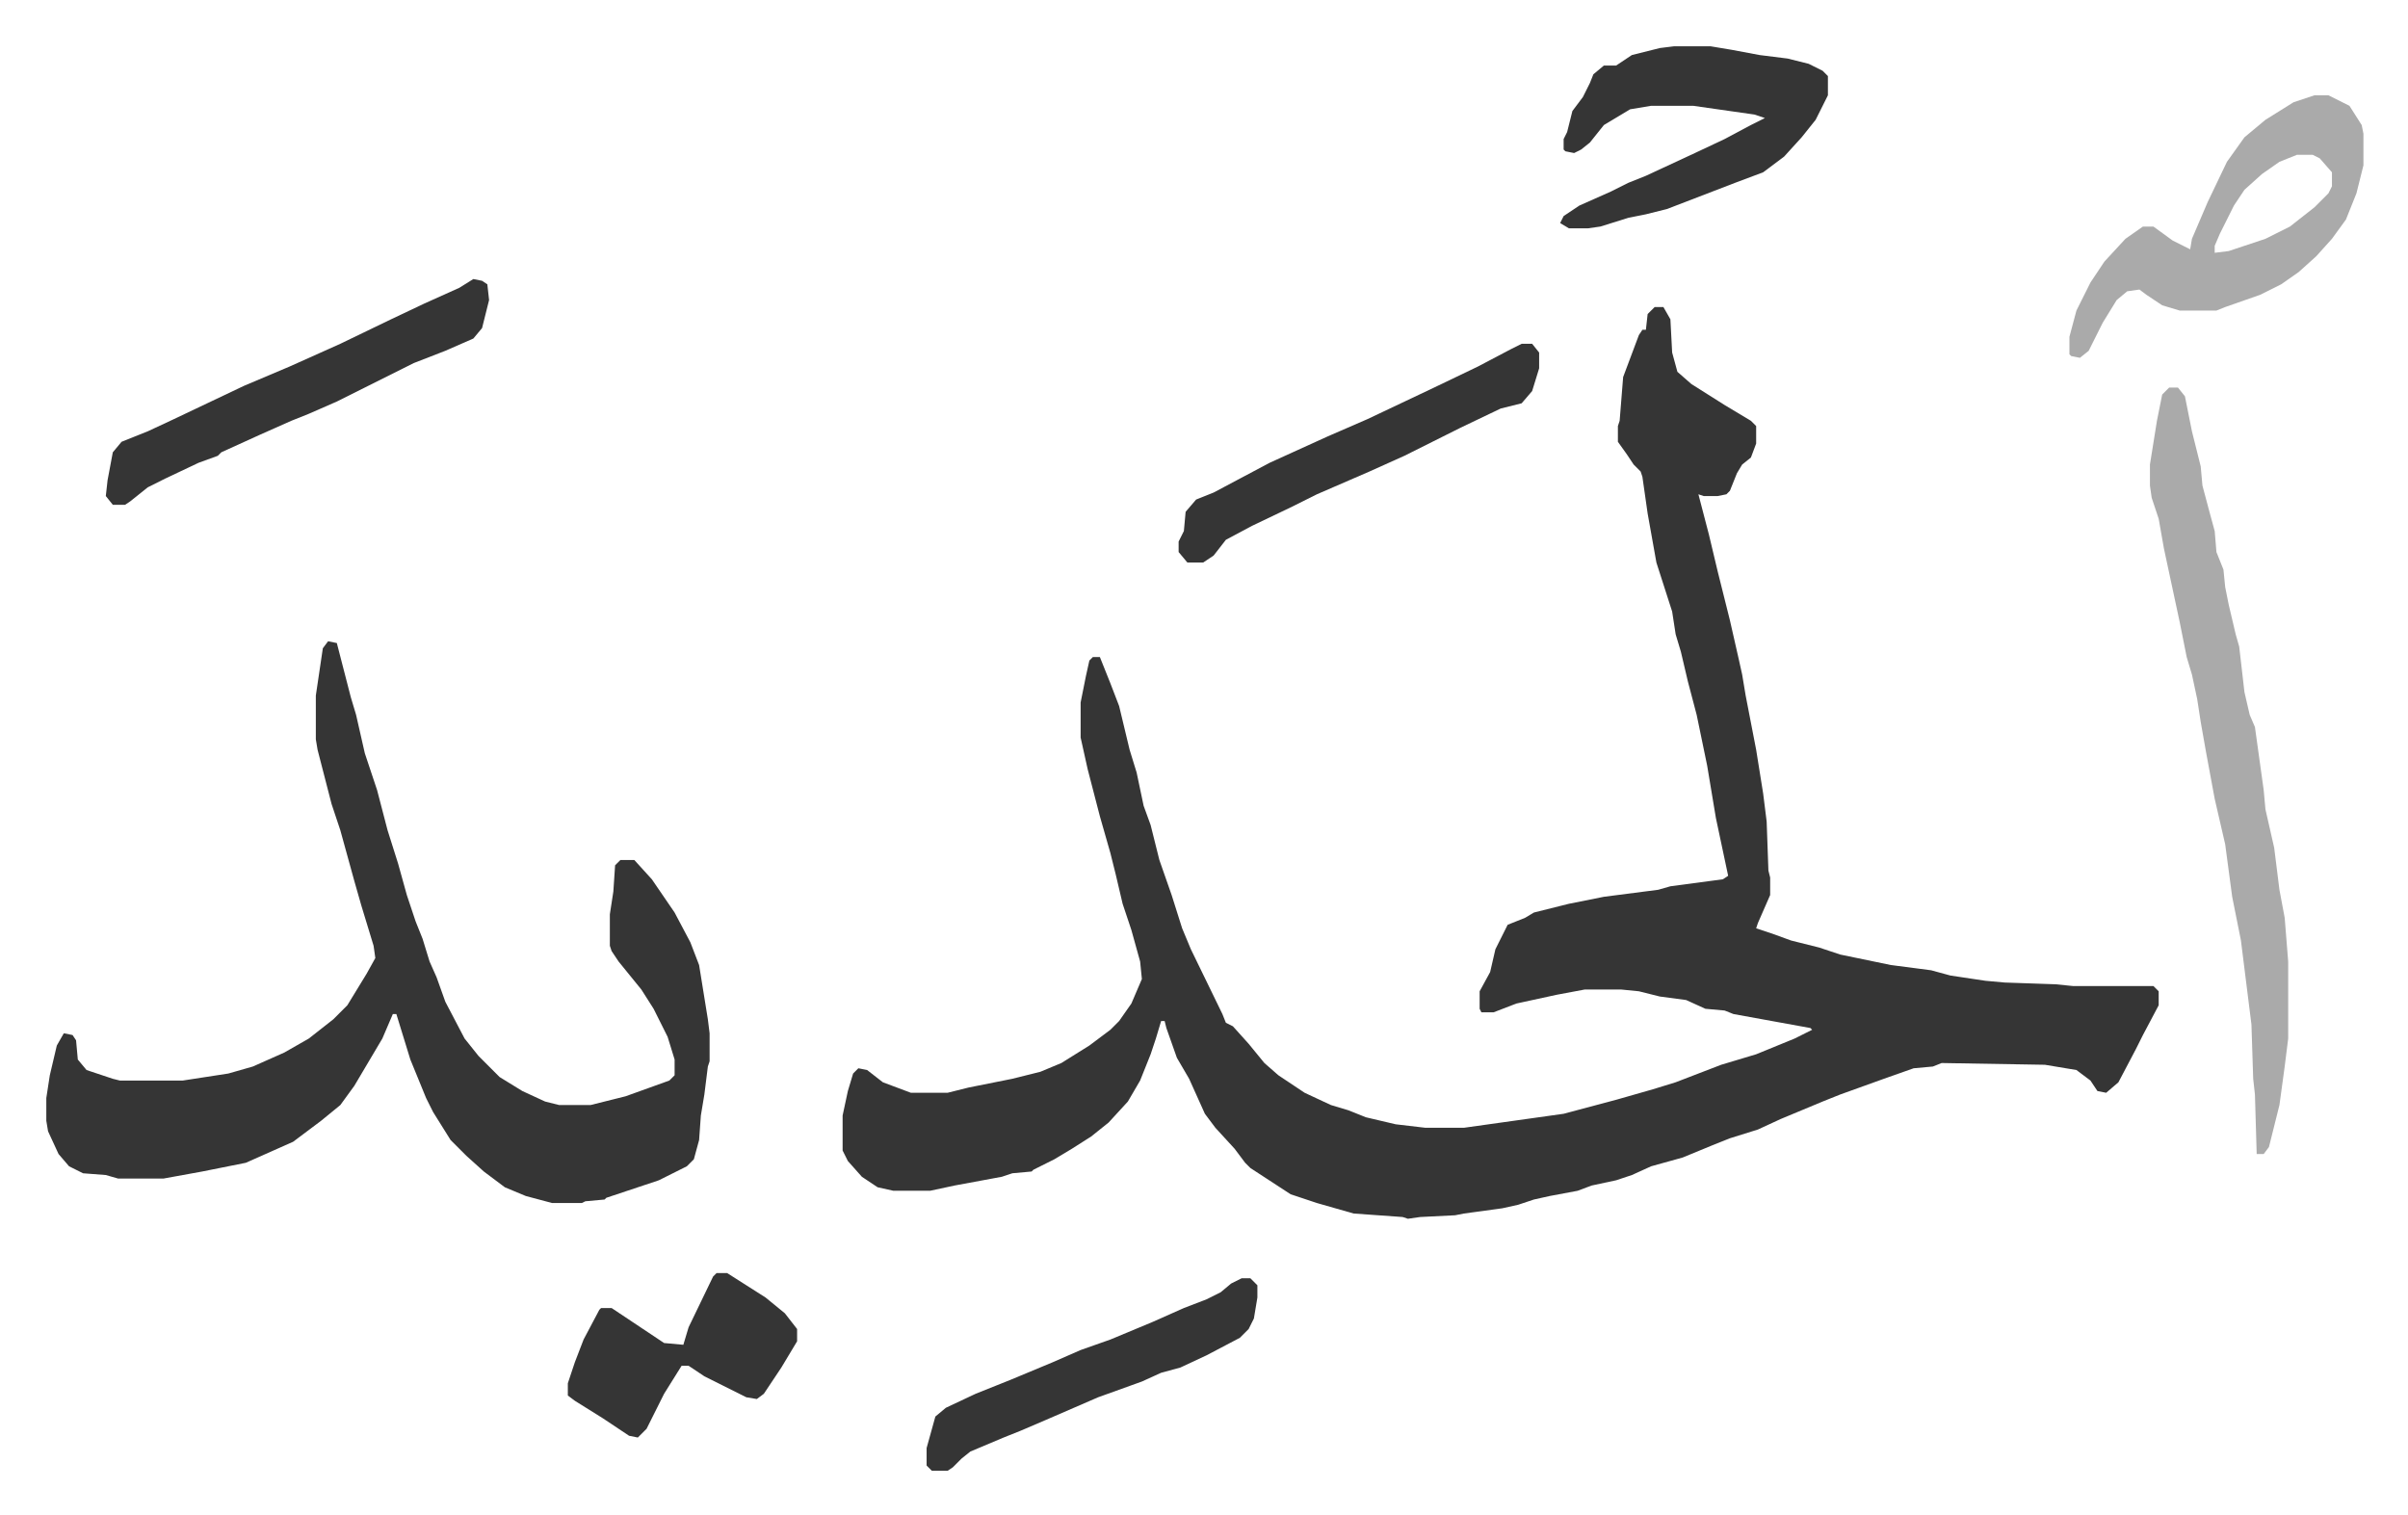
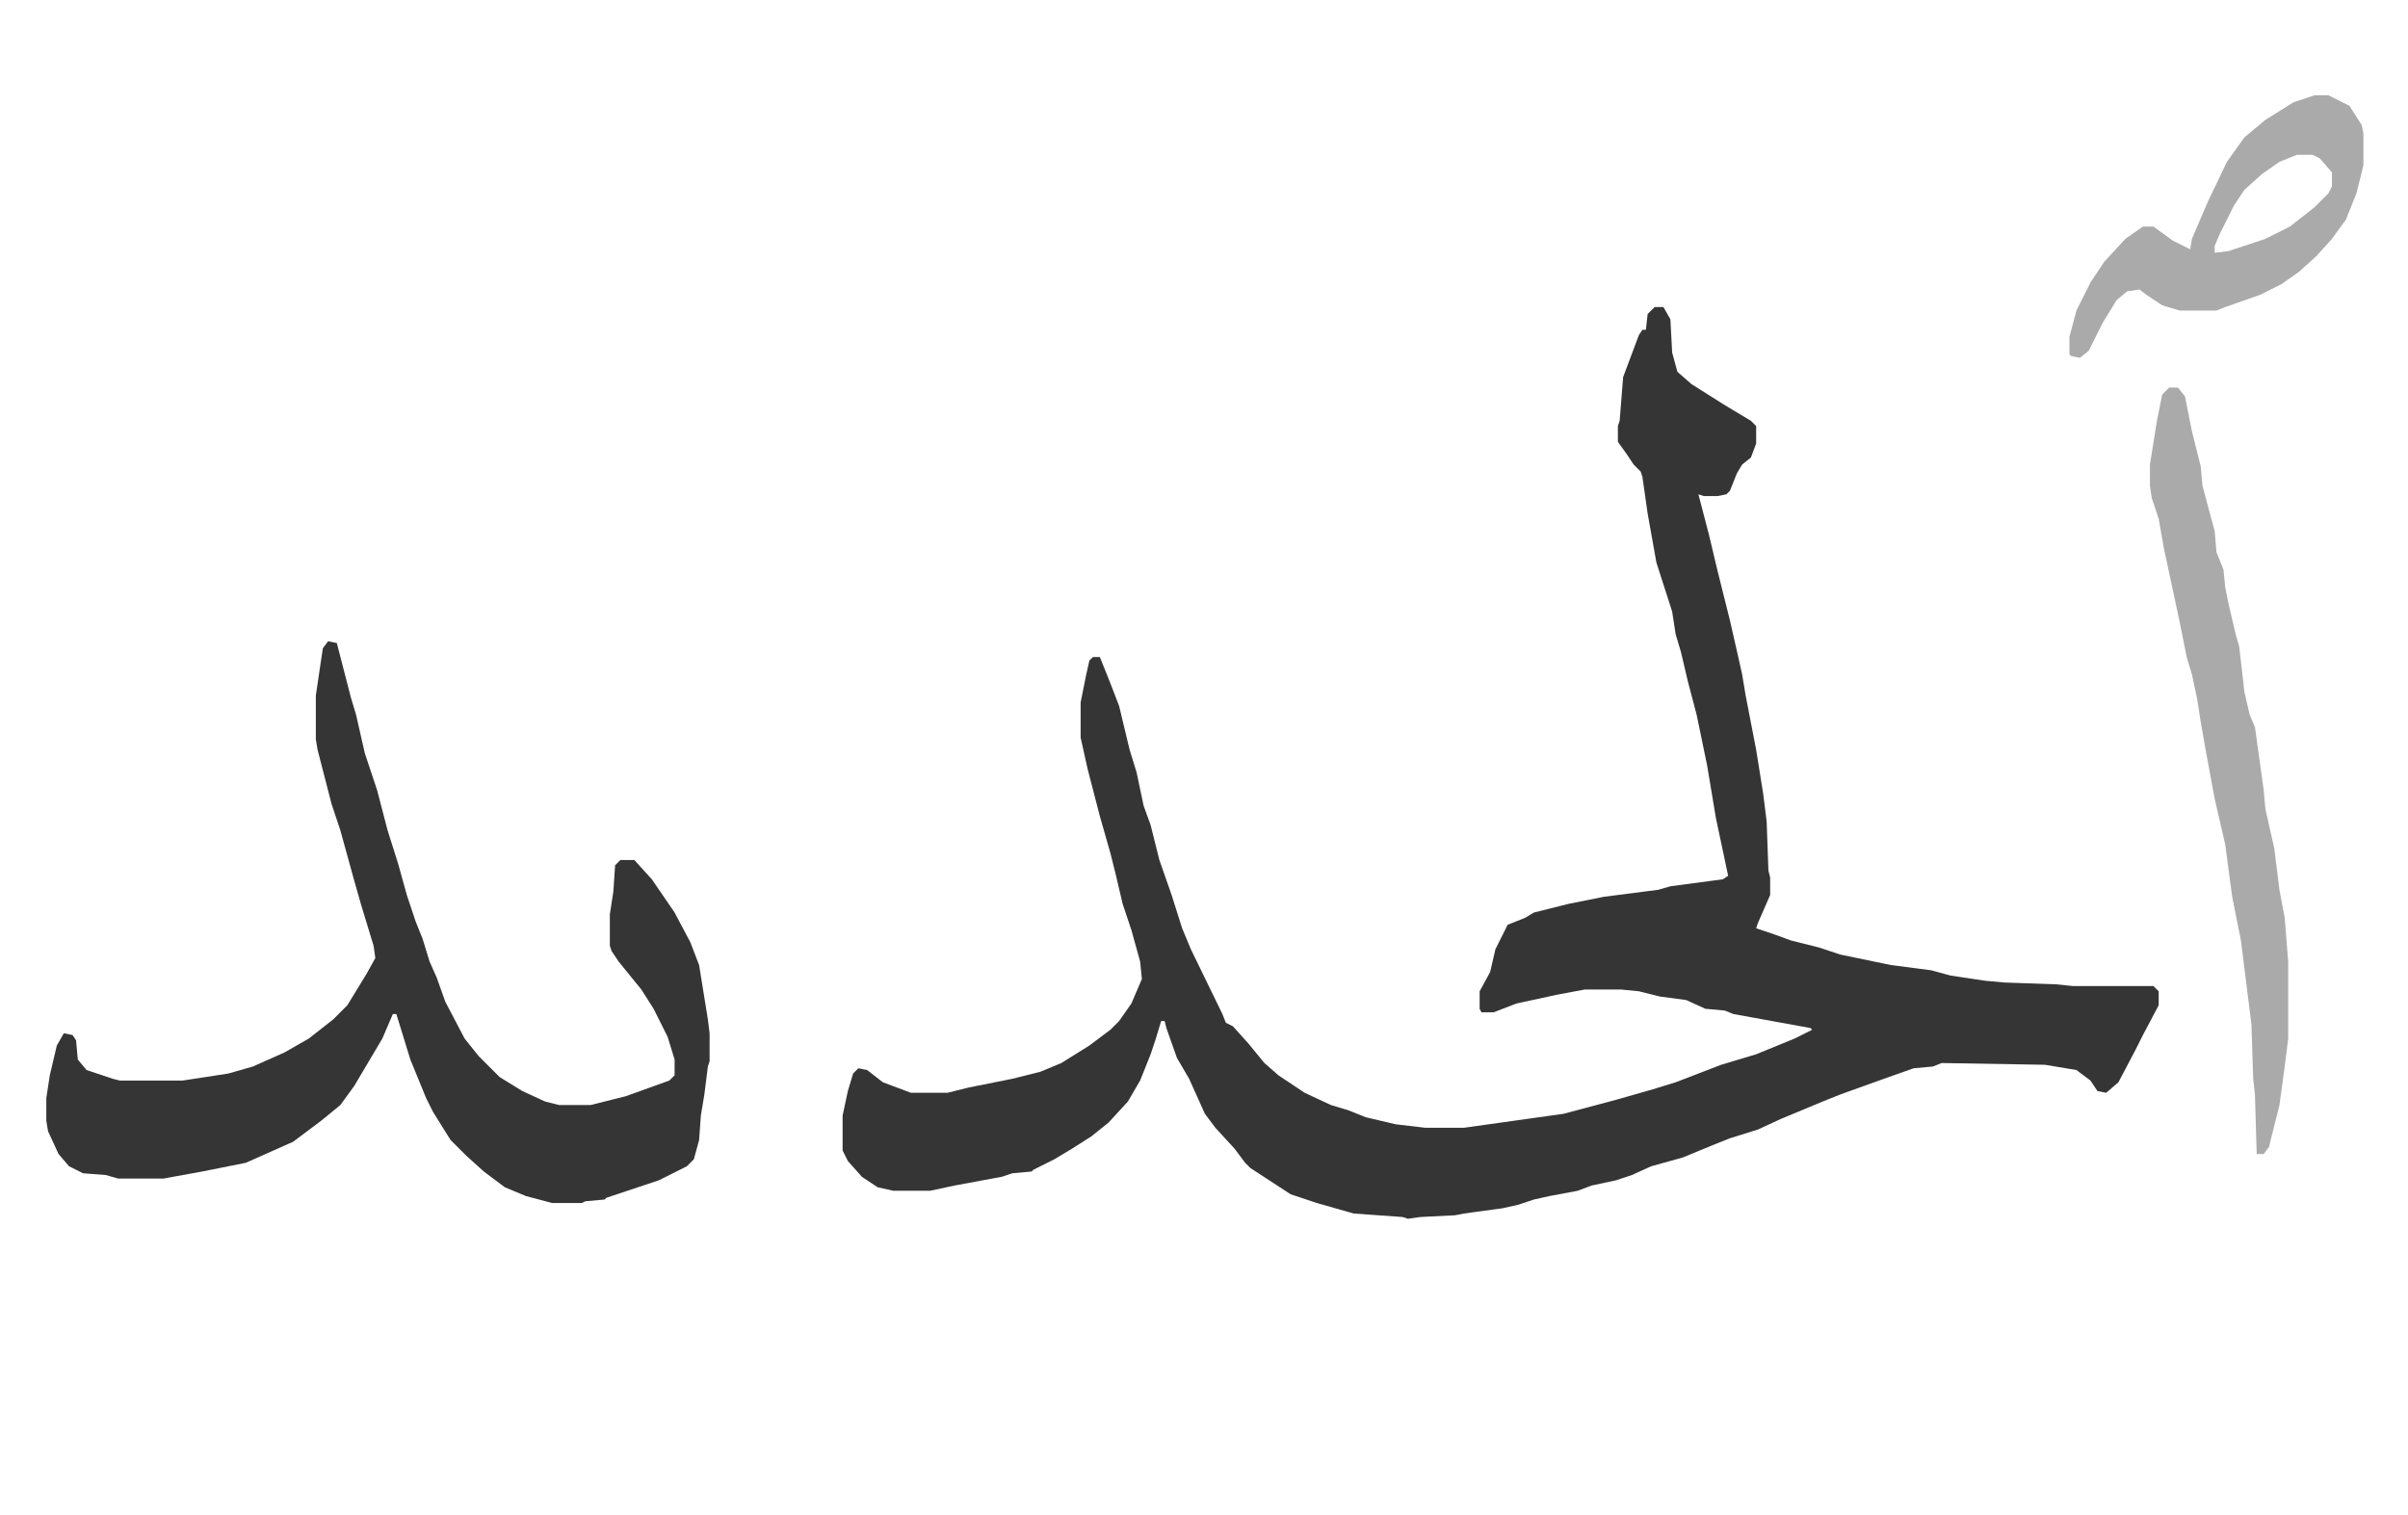
<svg xmlns="http://www.w3.org/2000/svg" role="img" viewBox="-26.46 314.54 1375.92 865.92">
  <path fill="#353535" id="rule_normal" d="M919 490h5l4 7 1 19 3 11 8 7 19 12 15 9 3 3v10l-3 8-5 4-3 5-4 10-2 2-5 1h-8l-3-1 6 23 5 21 7 28 5 22 2 9 2 12 6 31 4 25 2 16 1 28 1 4v10l-7 16-1 3 9 3 11 4 16 4 12 4 29 6 23 3 11 3 20 3 11 1 29 1 10 1h46l3 3v8l-9 17-4 8-10 19-7 6-5-1-4-6-8-6-18-3-59-1-5 2-11 1-17 6-25 9-10 4-12 5-12 5-13 6-16 5-10 4-17 7-18 5-11 5-9 3-14 3-8 3-16 3-9 2-9 3-9 2-22 3-5 1-20 1-7 1-3-1-28-2-21-6-15-5-23-15-3-3-6-8-11-12-6-8-9-20-7-12-6-17-1-4h-2l-3 10-3 9-6 15-7 12-11 12-10 8-11 7-10 6-12 6-1 1-11 1-6 2-27 5-14 3h-21l-9-2-9-6-8-9-3-6v-20l3-14 3-10 3-3 5 1 9 7 16 6h21l12-3 25-5 16-4 12-5 16-10 12-9 5-5 7-10 6-14-1-10-5-18-5-15-4-17-3-12-6-21-7-27-4-18v-20l3-15 2-9 2-2h4l6 15 5 13 6 25 4 13 4 19 4 11 5 20 7 20 6 19 5 12 18 37 2 5 4 2 9 10 9 11 8 7 15 10 15 7 10 3 10 4 17 4 17 2h22l57-8 30-8 21-6 13-4 26-10 20-6 22-9 10-5-1-1-44-8-5-2-11-1-11-5-15-2-12-3-10-1h-21l-16 3-23 5-13 5h-7l-1-2v-10l6-11 3-13 7-14 10-4 5-3 20-5 20-4 31-4 7-2 30-4 3-2-7-33-5-30-6-29-5-19-4-17-3-10-2-13-9-28-5-28-3-21-1-3-4-4-4-6-5-7v-9l1-3 2-25 9-24 2-3h2l1-9zM161 681l5 1 8 31 3 10 5 22 7 21 6 23 6 19 5 18 5 15 4 10 4 13 4 9 5 14 11 21 8 10 12 12 13 8 13 6 8 2h18l20-5 25-9 3-3v-9l-4-13-8-16-7-11-13-16-4-6-1-3v-18l2-13 1-15 3-3h8l10 11 13 19 9 17 5 13 5 31 1 8v16l-1 3-2 16-2 12-1 14-3 11-4 4-16 8-9 3-9 3-12 4-1 1-11 1-2 1h-17l-15-4-12-5-12-9-10-9-9-9-10-16-4-8-9-22-8-26h-2l-6 14-16 27-8 11-11 9-16 12-18 8-9 4-25 5-22 4H41l-7-2-13-1-8-4-6-7-6-13-1-6v-13l2-13 4-17 4-7 5 1 2 3 1 11 5 6 15 5 4 1h36l26-4 14-4 18-8 14-8 14-11 8-8 11-18 5-9-1-7-7-23-4-14-8-29-5-15-8-31-1-6v-25l4-27z" />
  <path fill="#aaa" id="rule_hamzat_wasl" d="M1213 536h5l4 5 4 20 5 20 1 11 4 15 3 11 1 12 4 10 1 10 2 10 4 17 2 7 3 26 3 13 3 7 5 36 1 11 5 22 3 24 3 16 2 25v44l-2 16-3 22-3 12-3 12-3 4h-4l-1-34-1-9-1-31-6-48-5-25-4-30-6-26-5-27-3-17-2-13-3-14-3-10-4-20-9-42-3-17-4-12-1-7v-12l4-25 3-15zm83-167h8l12 6 7 11 1 5v18l-4 16-6 15-8 11-9 10-10 9-10 7-12 6-20 7-5 2h-21l-10-3-9-6-4-3-7 1-6 5-8 13-8 16-5 4-5-1-1-1v-10l4-15 8-16 8-12 12-13 10-7h6l11 8 10 5 1-6 9-21 11-23 10-14 12-10 16-10zm-10 34l-10 4-10 7-10 9-6 9-8 16-3 7v4l8-1 21-7 14-7 14-11 8-8 2-4v-8l-7-8-4-2z" />
-   <path fill="#353535" id="rule_normal" d="M930 341h21l12 2 16 3 16 2 12 3 8 4 3 3v11l-7 14-8 10-10 11-12 9-16 6-39 15-12 3-10 2-16 5-7 1h-11l-5-3 2-4 9-6 18-8 10-5 10-4 28-13 17-8 15-8 8-4-6-2-35-5h-24l-12 2-15 9-8 10-5 4-4 2-5-1-1-1v-6l2-4 3-12 6-8 4-8 2-5 6-5h7l9-6 16-4zM244 474l5 1 3 2 1 9-4 16-5 6-16 7-18 7-16 8-28 14-16 7-10 4-18 8-22 10-2 2-11 4-19 9-10 5-10 8-3 2h-7l-4-5 1-9 3-16 5-6 15-6 15-7 40-19 26-11 29-13 29-14 19-9 20-9zm599 37h6l4 5v9l-4 13-6 7-12 3-23 11-16 8-16 8-20 9-30 13-14 7-23 11-15 8-7 9-6 4h-9l-5-6v-6l3-6 1-11 6-7 10-4 32-17 33-15 23-10 38-18 25-12 19-10zm-460 531h6l22 14 11 9 7 9v7l-9 15-6 9-4 6-4 3-6-1-14-7-10-5-9-6h-4l-10 16-5 10-5 10-5 5-5-1-15-10-16-10-4-3v-7l4-12 5-13 9-17 1-1h6l15 10 15 10 11 1 3-10 14-29zm300 3h5l4 4v7l-2 12-3 6-5 5-19 10-15 7-11 3-11 5-25 9-30 13-14 6-10 4-19 8-5 4-5 5-3 2h-9l-3-3v-10l5-18 6-5 17-8 20-8 24-10 16-7 17-6 24-10 18-8 13-5 8-4 6-5z" />
</svg>